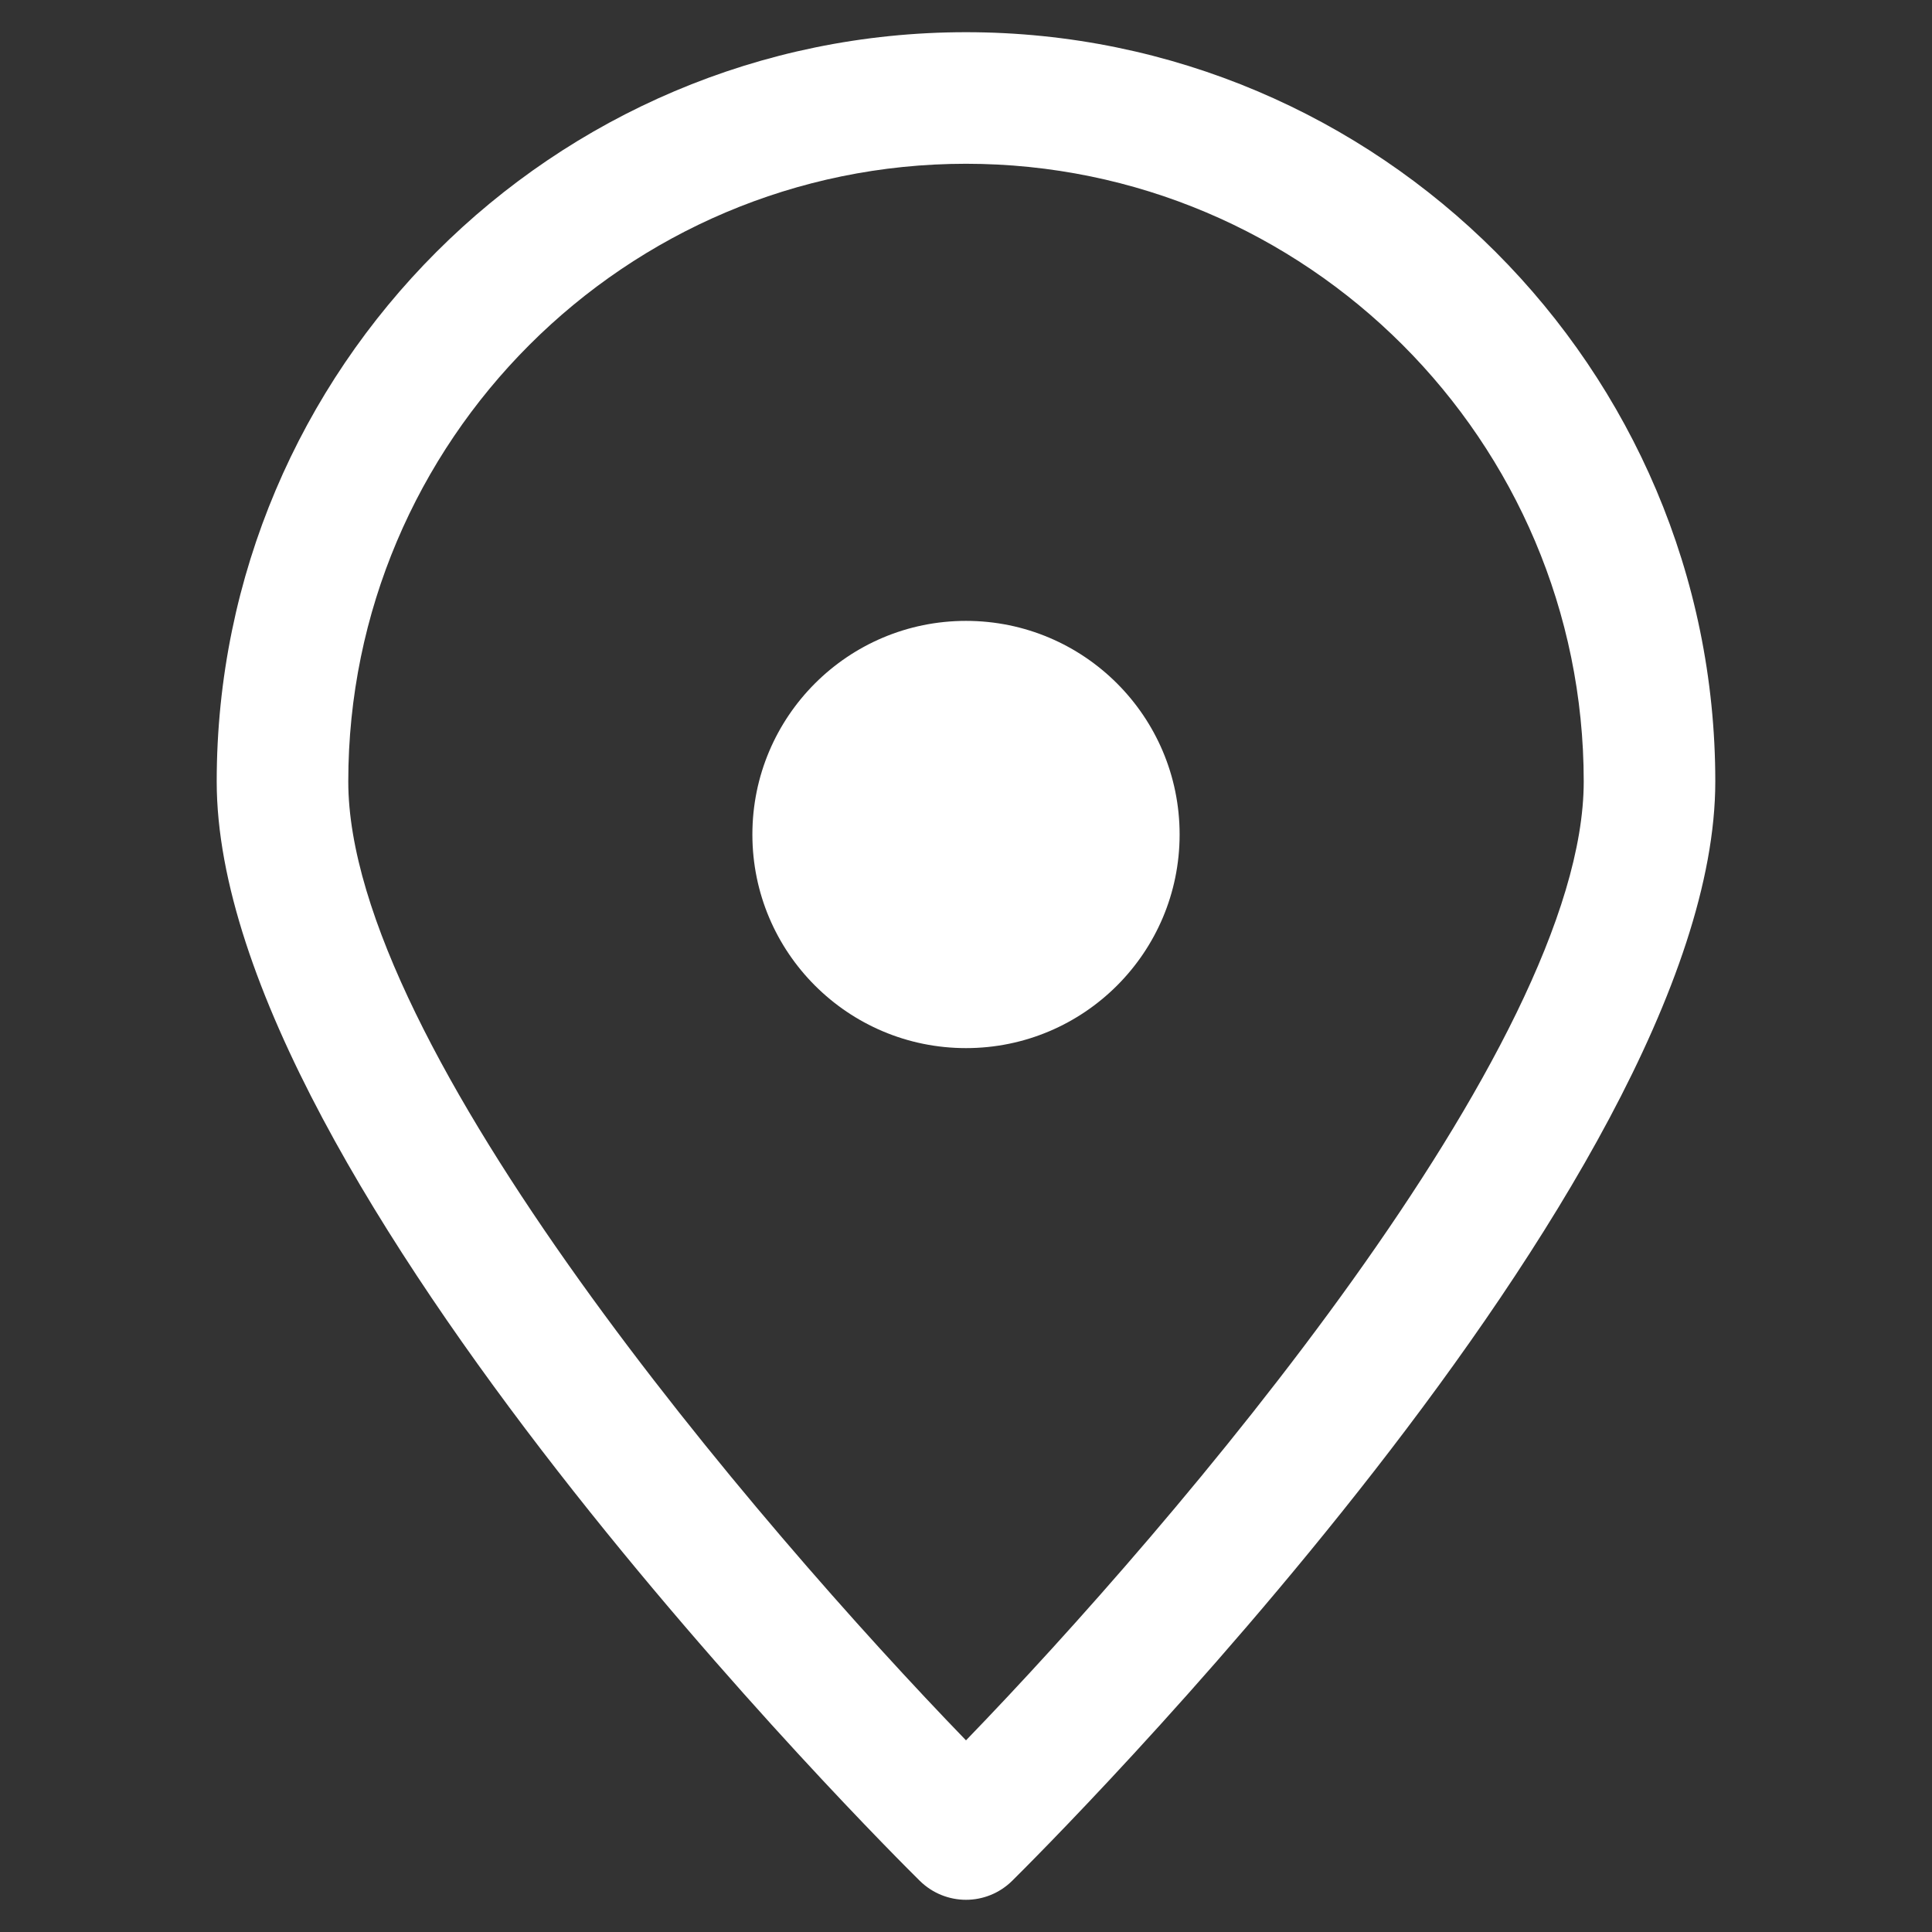
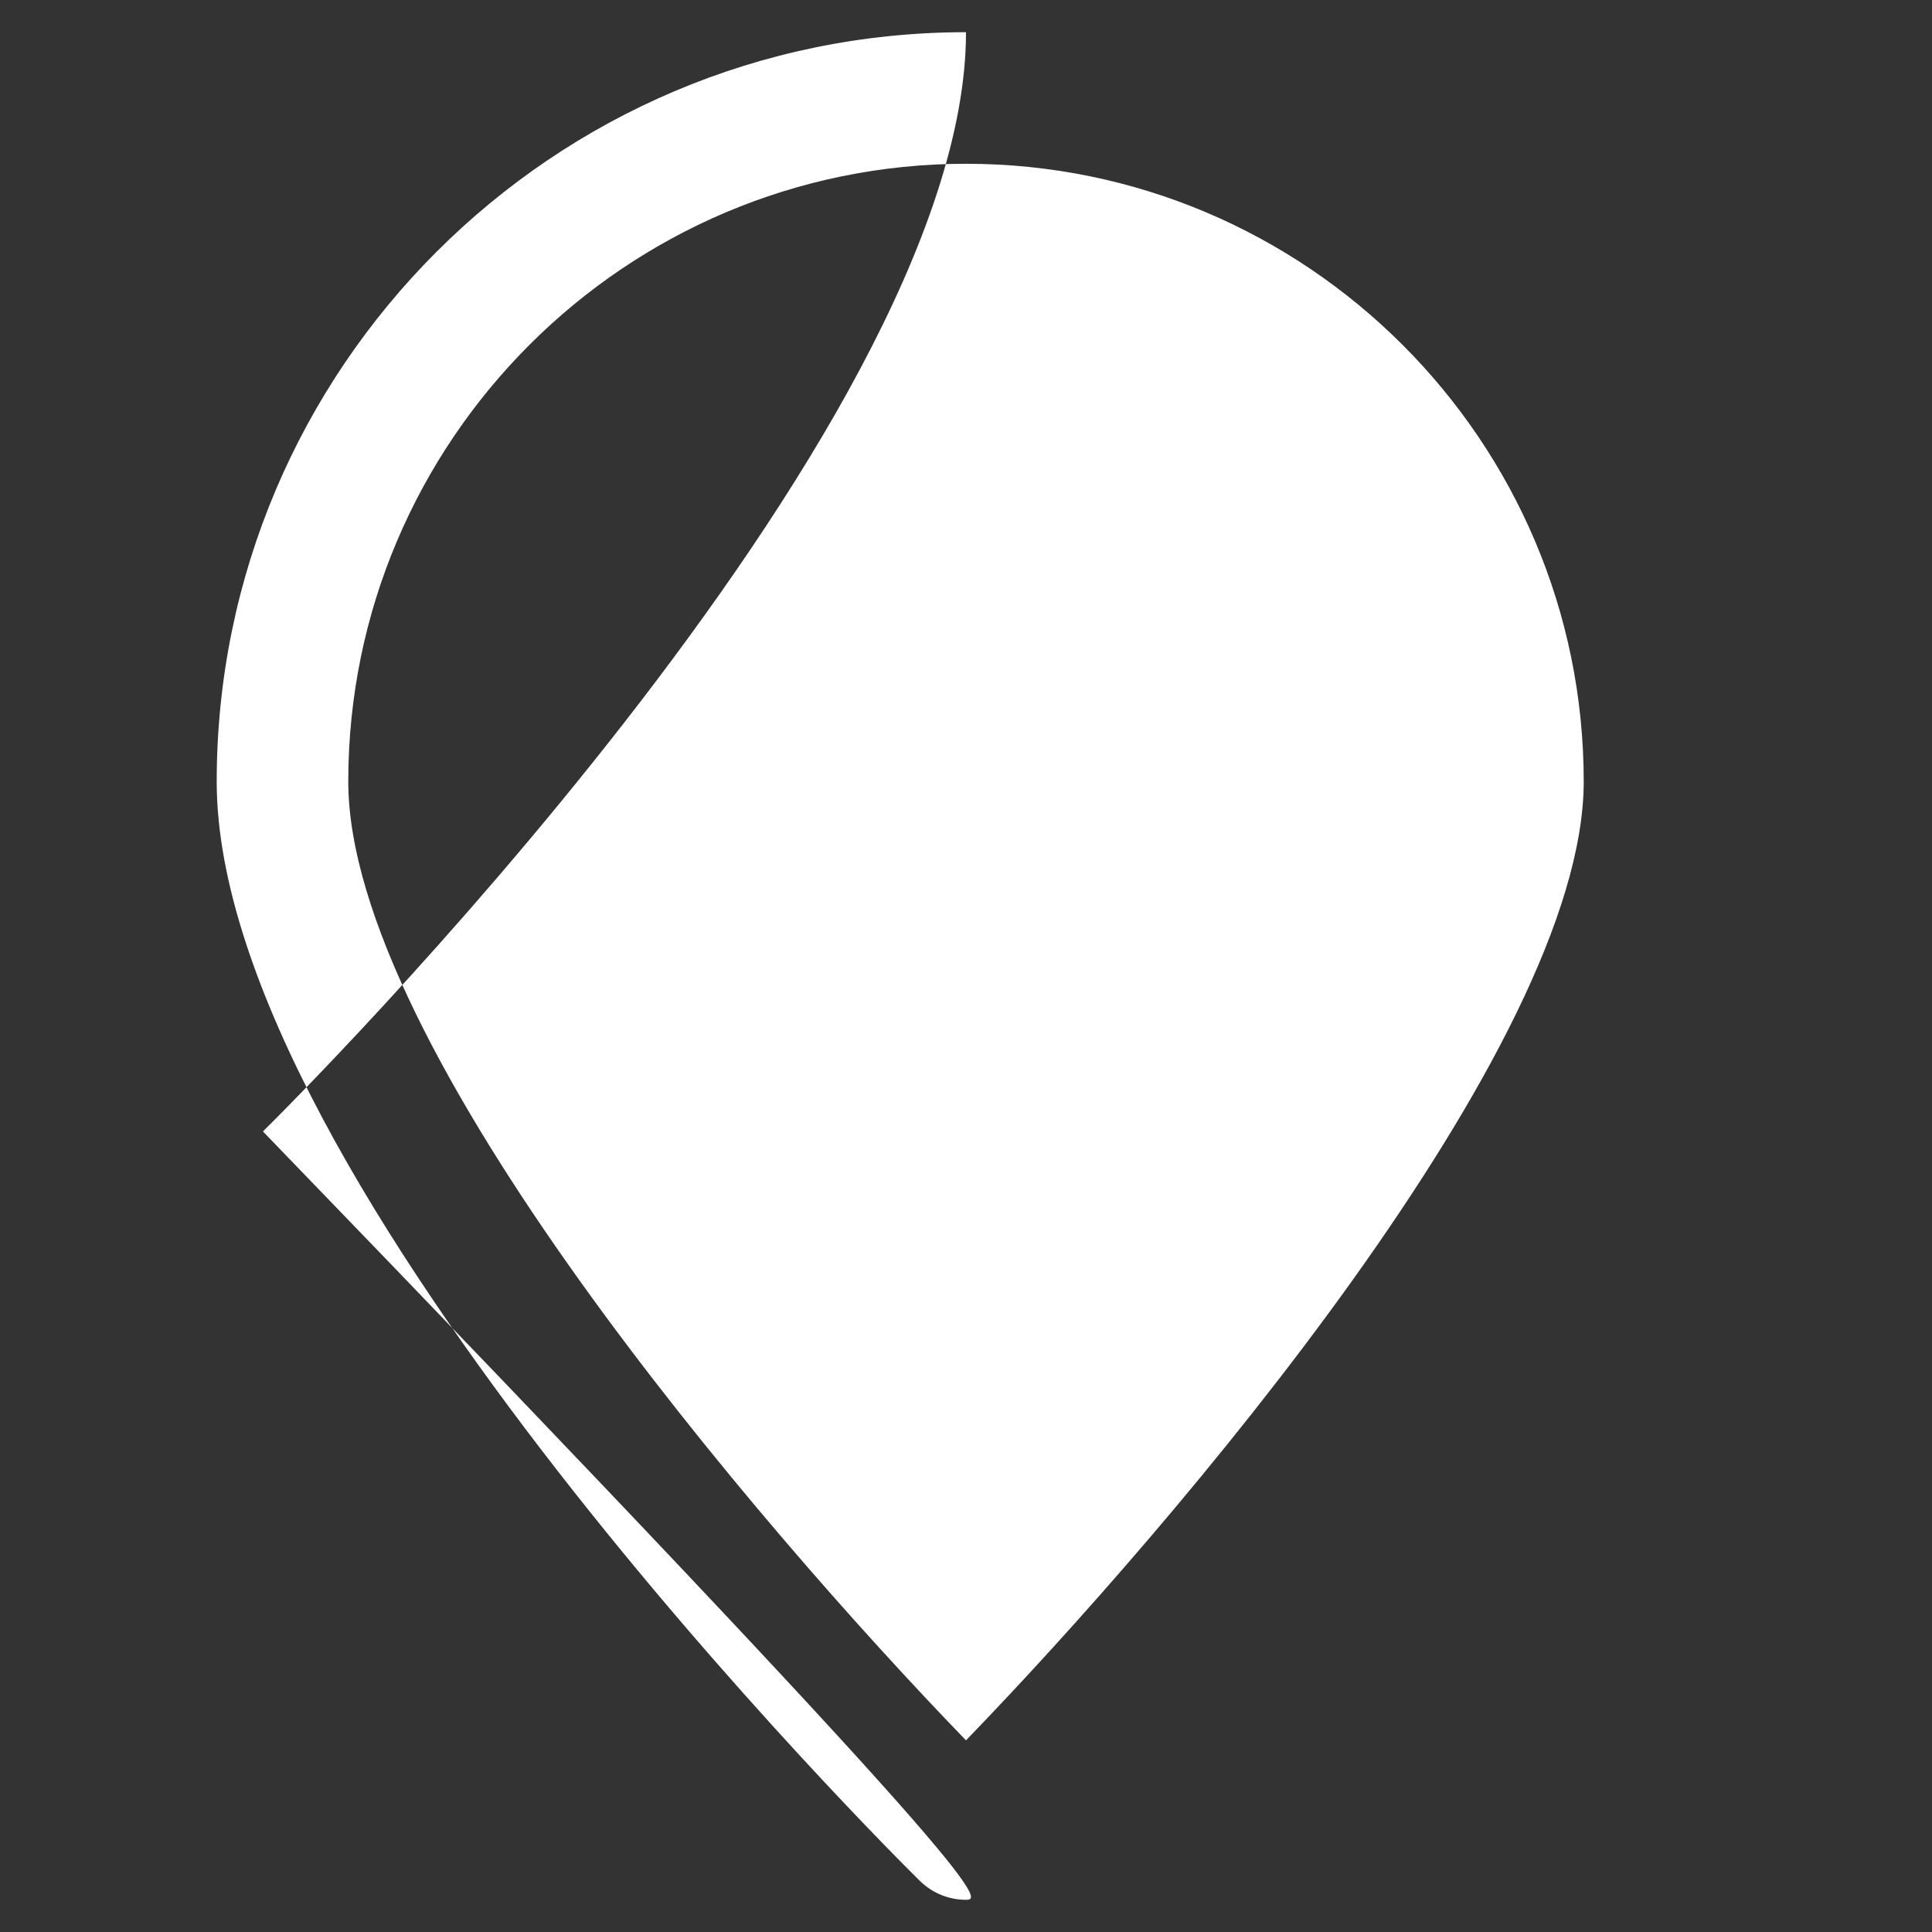
<svg xmlns="http://www.w3.org/2000/svg" version="1.1" id="レイヤー_1" x="0px" y="0px" viewBox="0 0 30 30" style="enable-background:new 0 0 30 30;" xml:space="preserve">
  <rect x="0" y="0" width="30" height="30" fill="#333333" stroke="none" />
  <style type="text/css">
	.st0{fill:#FFFFFF;}
	.st1{fill:none;}
</style>
  <g>
-     <path class="st0" d="M15,29.5c-0.259,0-0.519-0.099-0.718-0.295c-0.446-0.44-10.917-10.852-10.917-17.069   C3.365,5.72,8.584,0.5,15,0.5s11.635,5.22,11.635,11.635c0,6.217-10.472,16.629-10.917,17.069C15.519,29.401,15.259,29.5,15,29.5z    M15,2.543c-5.29,0-9.592,4.303-9.592,9.592c0,4.124,6.367,11.557,9.592,14.889c3.225-3.334,9.592-10.769,9.592-14.889   C24.592,6.846,20.29,2.543,15,2.543z" />
+     <path class="st0" d="M15,29.5c-0.259,0-0.519-0.099-0.718-0.295c-0.446-0.44-10.917-10.852-10.917-17.069   C3.365,5.72,8.584,0.5,15,0.5c0,6.217-10.472,16.629-10.917,17.069C15.519,29.401,15.259,29.5,15,29.5z    M15,2.543c-5.29,0-9.592,4.303-9.592,9.592c0,4.124,6.367,11.557,9.592,14.889c3.225-3.334,9.592-10.769,9.592-14.889   C24.592,6.846,20.29,2.543,15,2.543z" />
    <circle class="st0" cx="15" cy="12.958" r="3.317" />
  </g>
-   <rect class="st1" width="30" height="30" />
</svg>